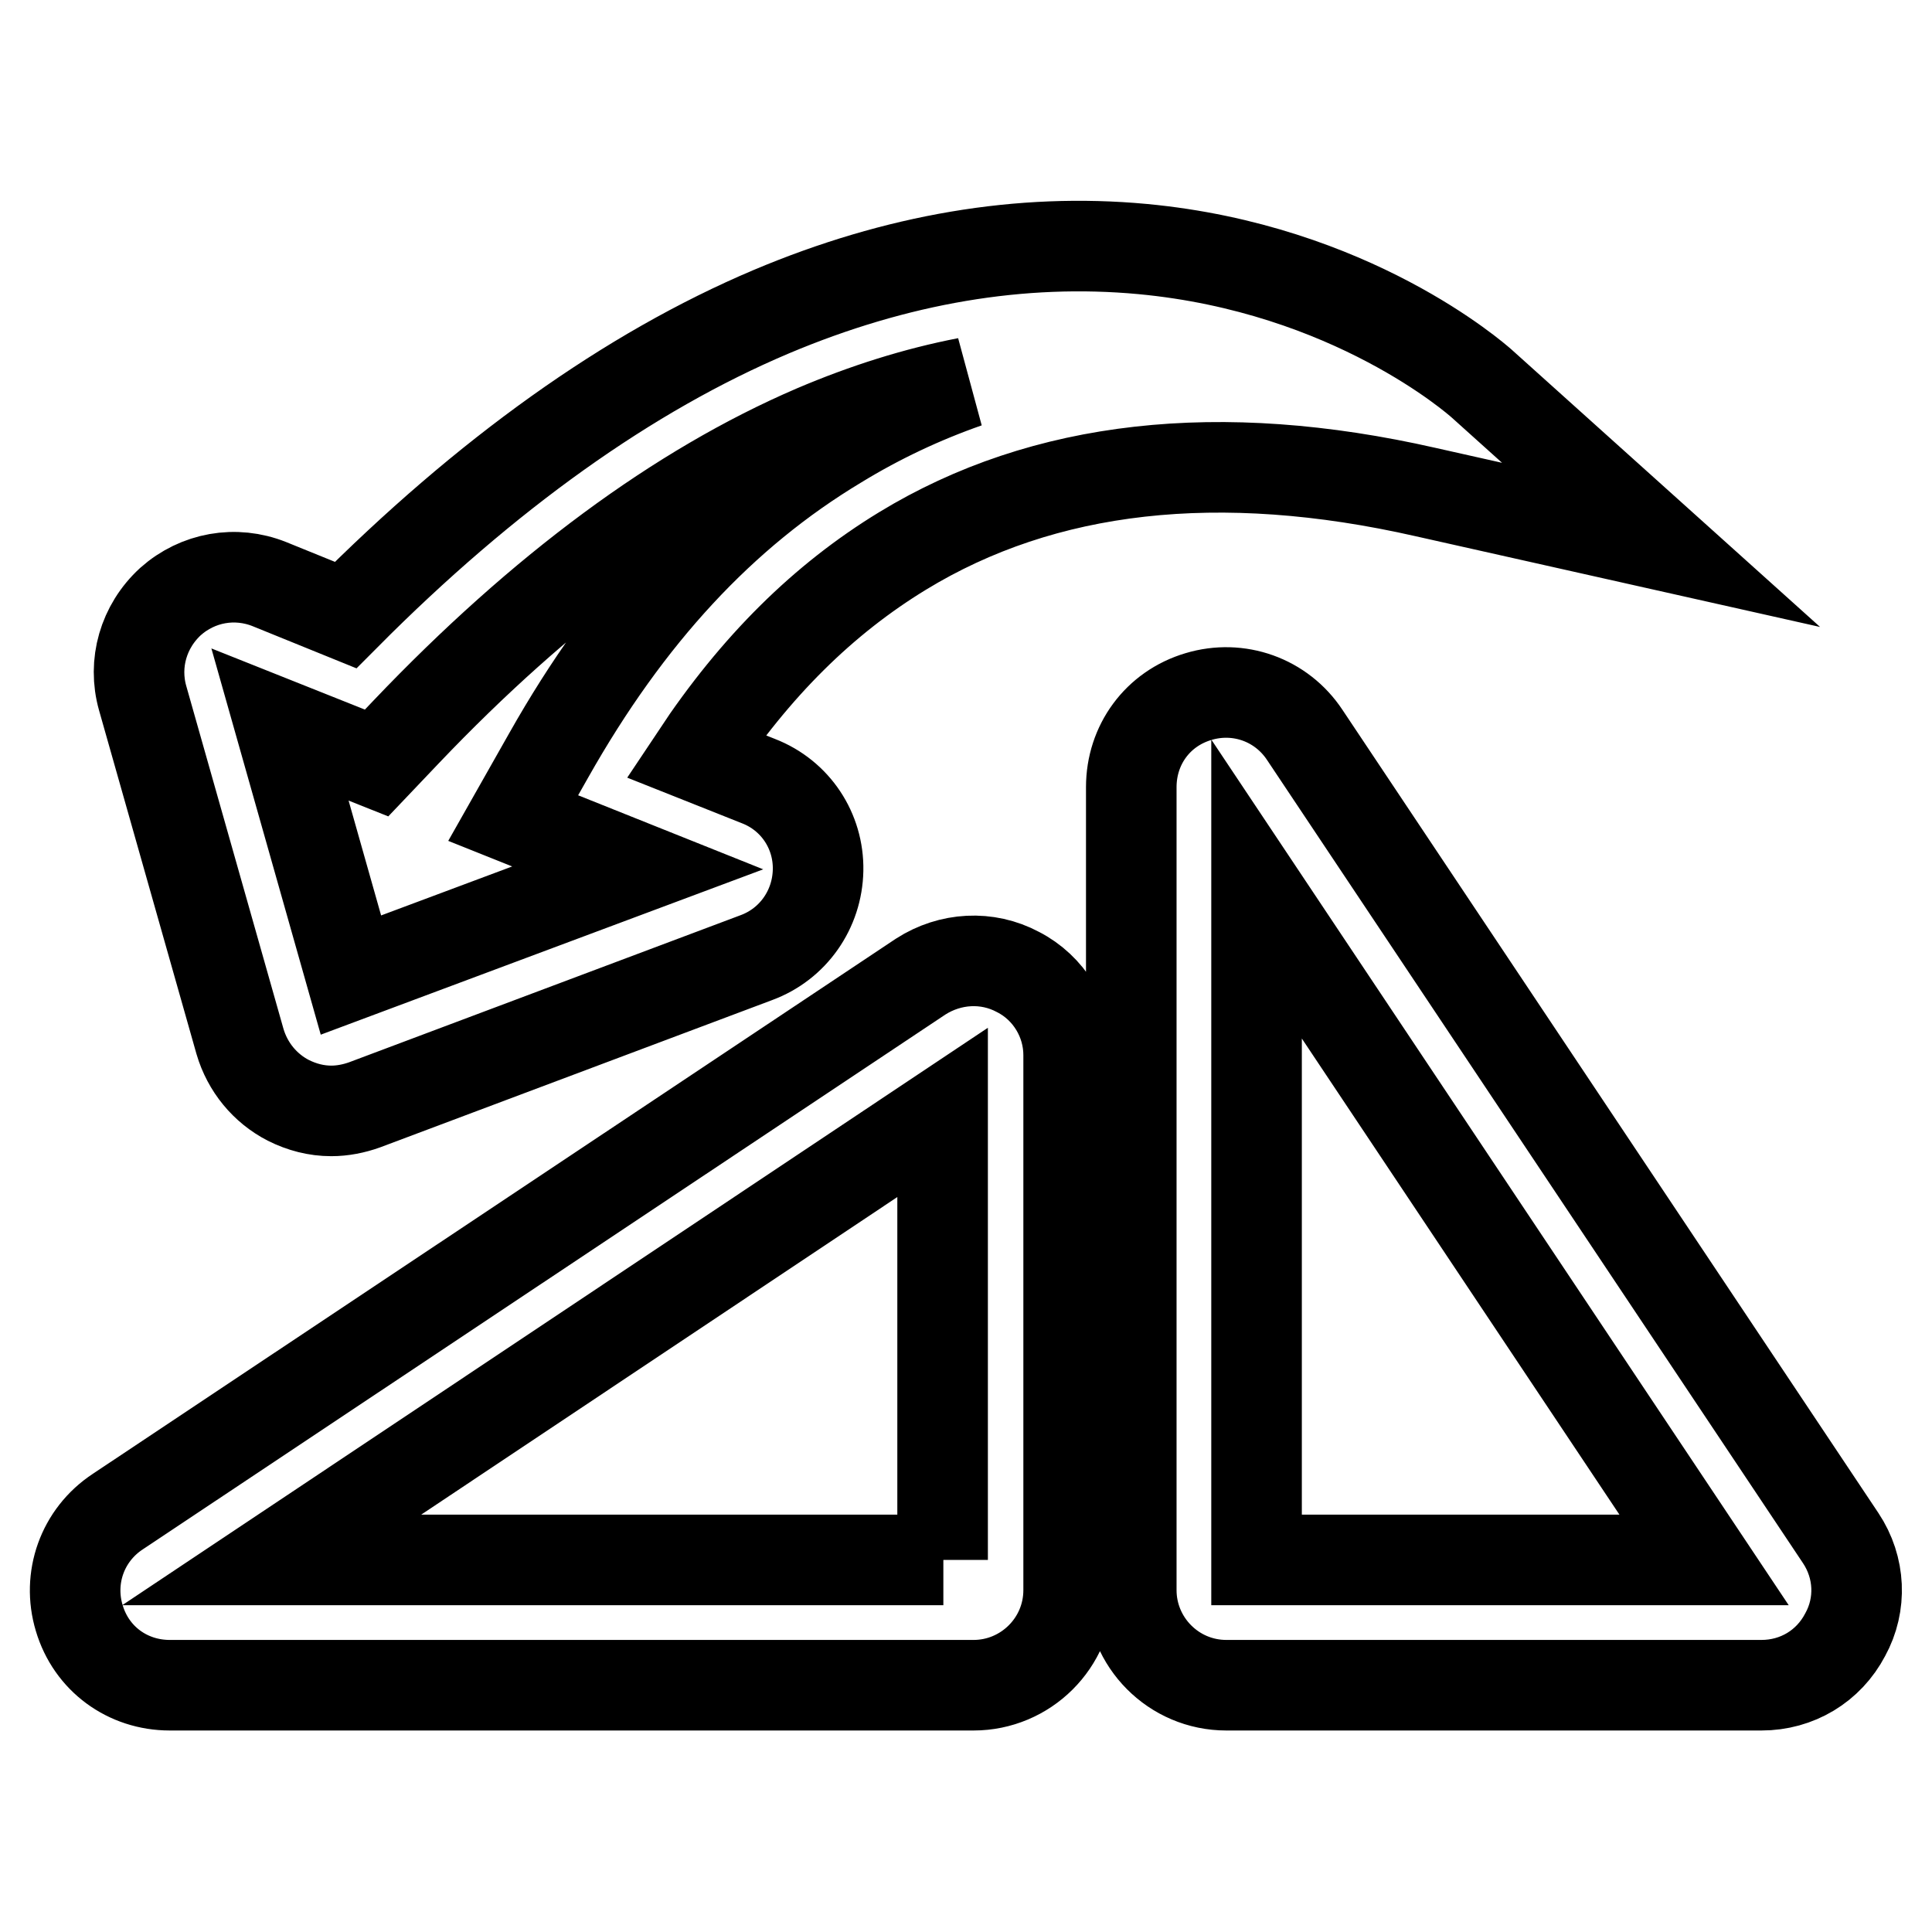
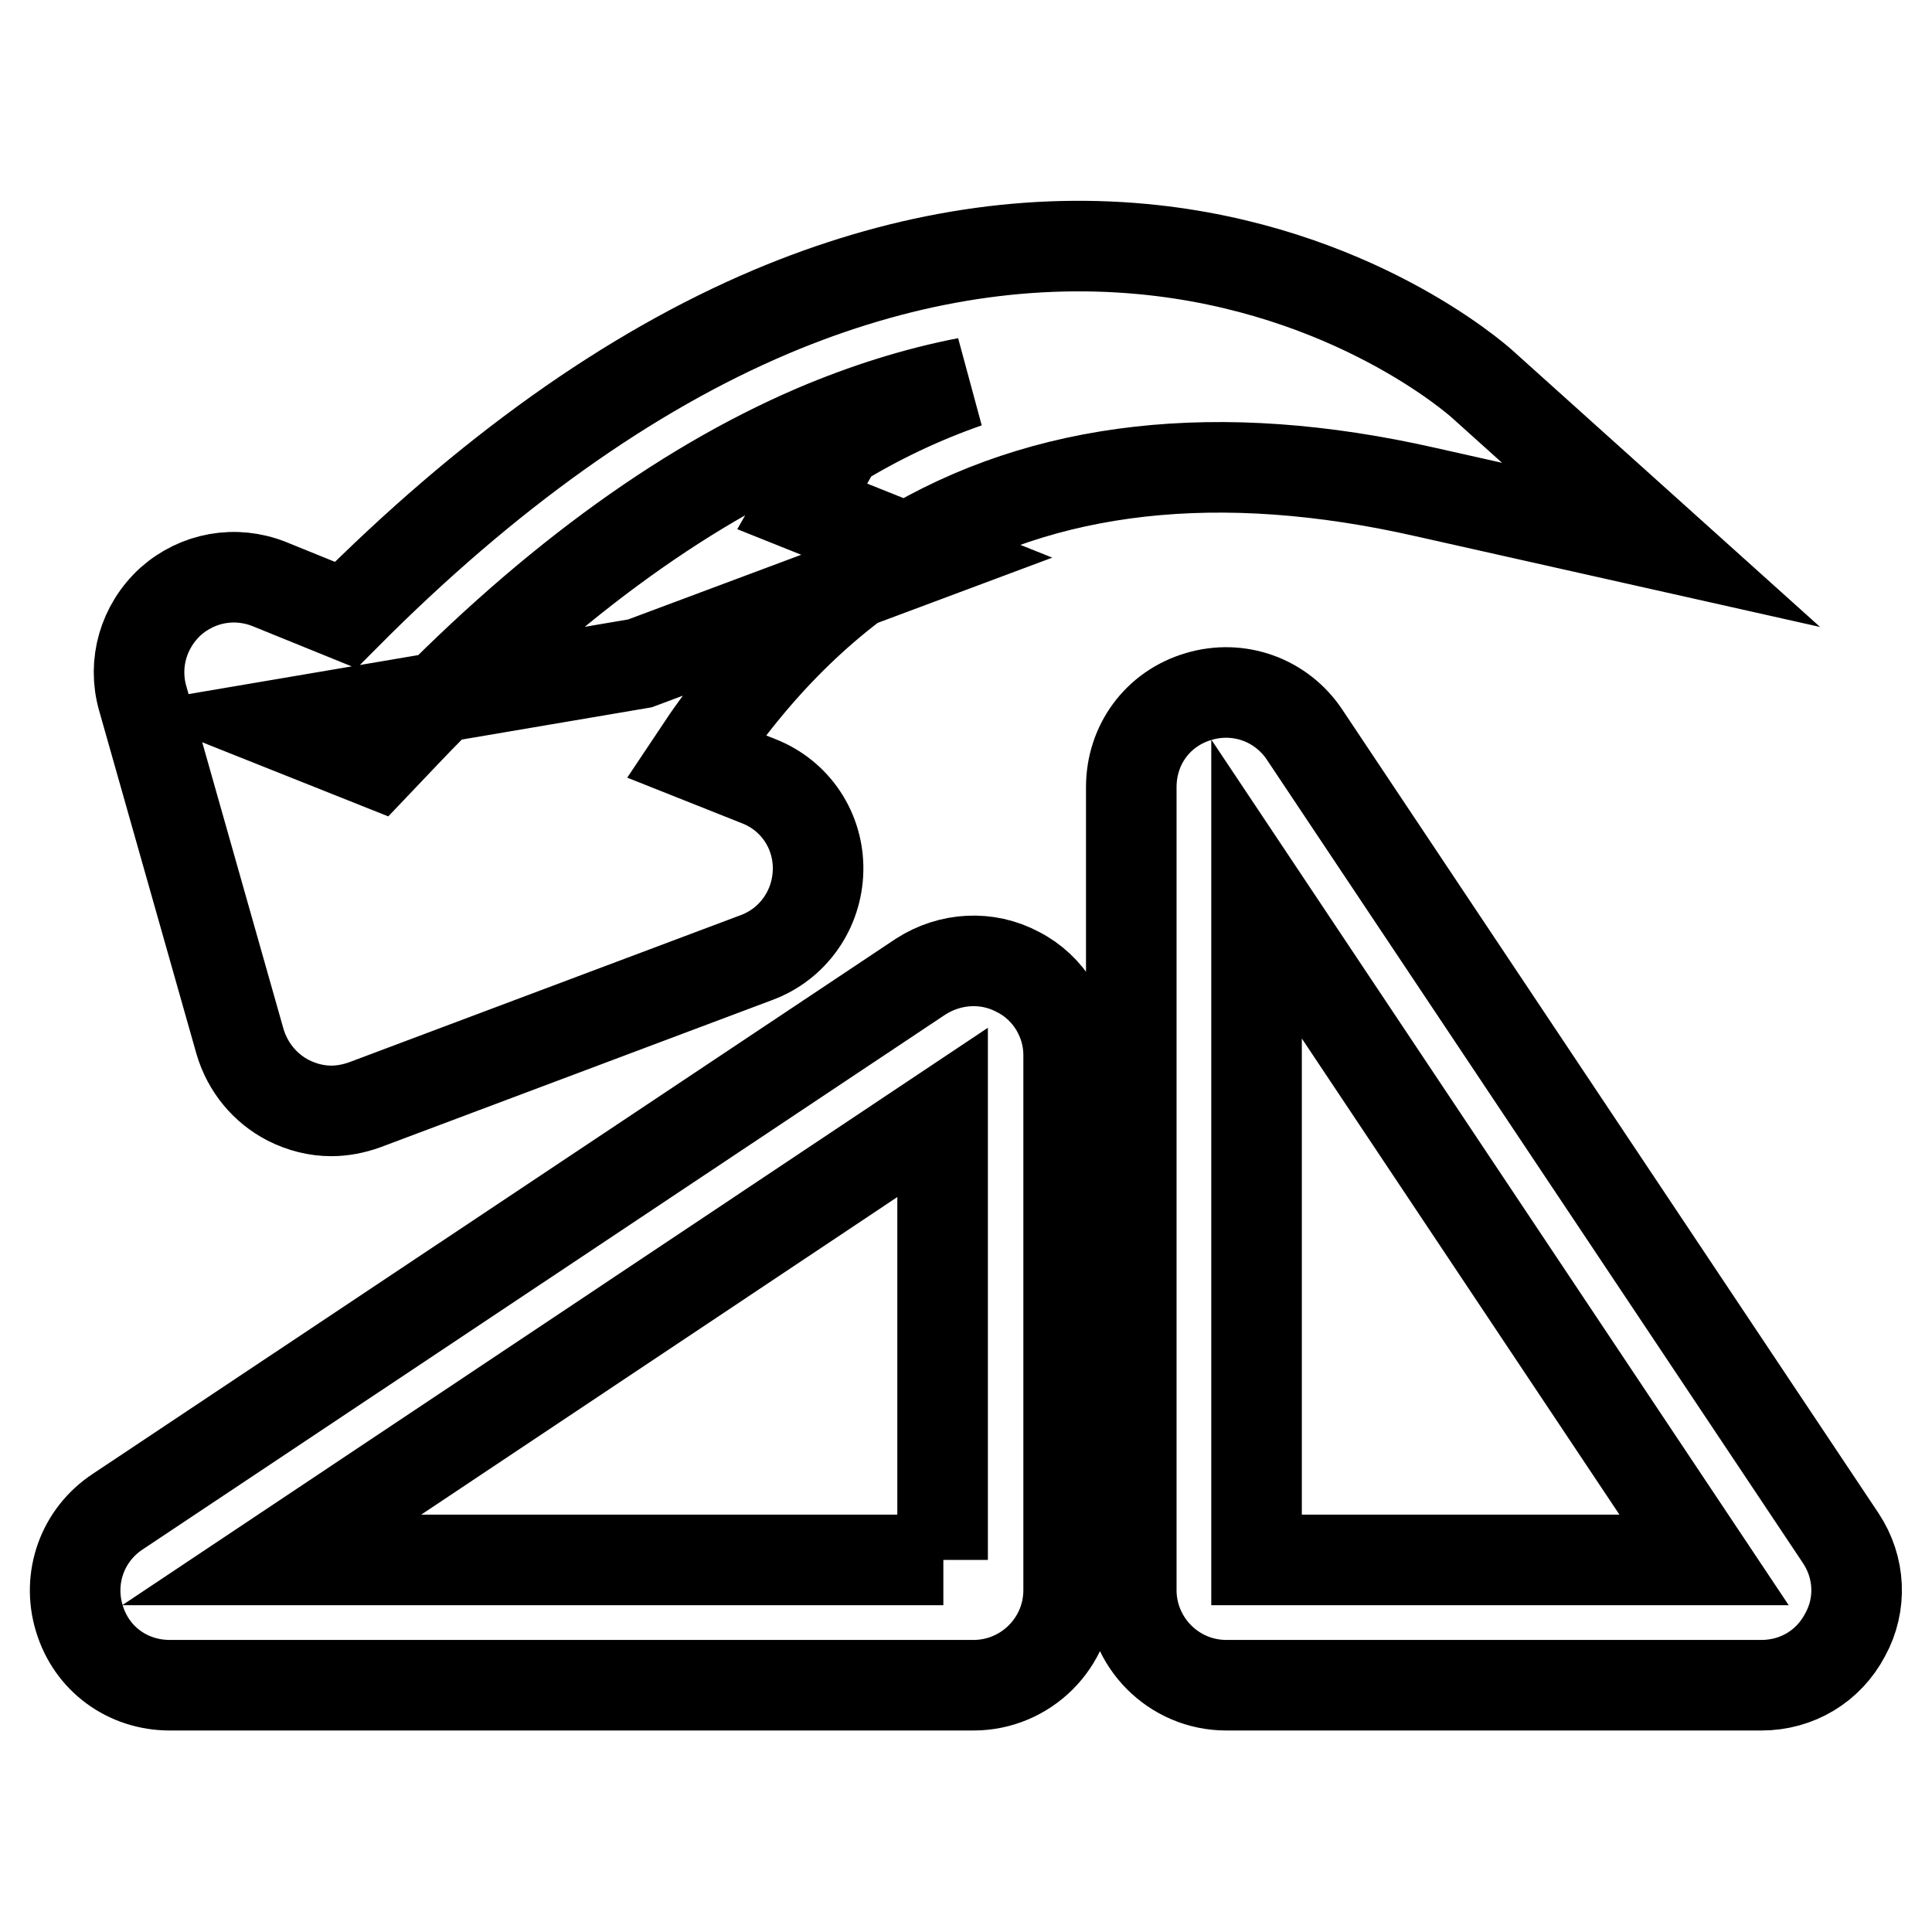
<svg xmlns="http://www.w3.org/2000/svg" version="1.1" x="0px" y="0px" viewBox="0 0 256 256" enable-background="new 0 0 256 256" xml:space="preserve">
  <g>
-     <path stroke-width="12" fill-opacity="0" stroke="#000000" d="M31.8,138c1,3.4,3.3,6.2,6.4,7.8c1.8,0.9,3.7,1.4,5.7,1.4c1.5,0,3-0.3,4.4-0.8l51.9-19.5 c4.9-1.8,8.1-6.4,8.2-11.6c0.1-5.2-3-9.9-7.9-11.8l-8.3-3.3c7.9-11.9,16.9-20.8,27.4-27.2c18.7-11.4,42-14,69.3-7.8l31.2,7 l-23.8-21.4c-0.7-0.6-17.2-15.2-44.9-17.8c-16.1-1.5-32.6,1.3-49.2,8.3c-18.9,8-37.8,21.5-56.4,40.2l-10.1-4.1 c-4.5-1.8-9.5-0.9-13.1,2.3c-3.6,3.3-5,8.2-3.7,12.8L31.8,138z M49.9,101.1l3.9-4.1C71.8,78.1,90,64.7,107.9,57 c6.8-2.9,13.5-5,20.2-6.3c-6,2.1-11.7,4.8-17.1,8.1C95.7,68,83.2,81.5,72.7,100.1l-4.7,8.3l16.5,6.6l-38,14.2L37.1,96L49.9,101.1z  M243.9,203.8L172.9,97.4c-3.1-4.7-8.8-6.7-14.1-5.1c-5.4,1.6-8.9,6.4-8.9,12v106.4c0,6.9,5.6,12.6,12.6,12.6h70.9 c4.7,0,8.9-2.5,11.1-6.7C246.7,212.6,246.5,207.7,243.9,203.8z M166.5,206.7v-88.9l59.3,88.9H166.5z M134.9,128.8 c-4.1-2.2-9-1.9-12.9,0.6L15.6,200.3c-4.7,3.1-6.7,8.8-5.1,14.1c1.6,5.4,6.4,8.9,12,8.9H129c6.9,0,12.6-5.6,12.6-12.6v-70.9 C141.6,135.2,139,130.9,134.9,128.8z M125,206.7H36l88.9-59.3V206.7z" />
+     <path stroke-width="12" fill-opacity="0" stroke="#000000" d="M31.8,138c1,3.4,3.3,6.2,6.4,7.8c1.8,0.9,3.7,1.4,5.7,1.4c1.5,0,3-0.3,4.4-0.8l51.9-19.5 c4.9-1.8,8.1-6.4,8.2-11.6c0.1-5.2-3-9.9-7.9-11.8l-8.3-3.3c7.9-11.9,16.9-20.8,27.4-27.2c18.7-11.4,42-14,69.3-7.8l31.2,7 l-23.8-21.4c-0.7-0.6-17.2-15.2-44.9-17.8c-16.1-1.5-32.6,1.3-49.2,8.3c-18.9,8-37.8,21.5-56.4,40.2l-10.1-4.1 c-4.5-1.8-9.5-0.9-13.1,2.3c-3.6,3.3-5,8.2-3.7,12.8L31.8,138z M49.9,101.1l3.9-4.1C71.8,78.1,90,64.7,107.9,57 c6.8-2.9,13.5-5,20.2-6.3c-6,2.1-11.7,4.8-17.1,8.1l-4.7,8.3l16.5,6.6l-38,14.2L37.1,96L49.9,101.1z  M243.9,203.8L172.9,97.4c-3.1-4.7-8.8-6.7-14.1-5.1c-5.4,1.6-8.9,6.4-8.9,12v106.4c0,6.9,5.6,12.6,12.6,12.6h70.9 c4.7,0,8.9-2.5,11.1-6.7C246.7,212.6,246.5,207.7,243.9,203.8z M166.5,206.7v-88.9l59.3,88.9H166.5z M134.9,128.8 c-4.1-2.2-9-1.9-12.9,0.6L15.6,200.3c-4.7,3.1-6.7,8.8-5.1,14.1c1.6,5.4,6.4,8.9,12,8.9H129c6.9,0,12.6-5.6,12.6-12.6v-70.9 C141.6,135.2,139,130.9,134.9,128.8z M125,206.7H36l88.9-59.3V206.7z" />
  </g>
</svg>